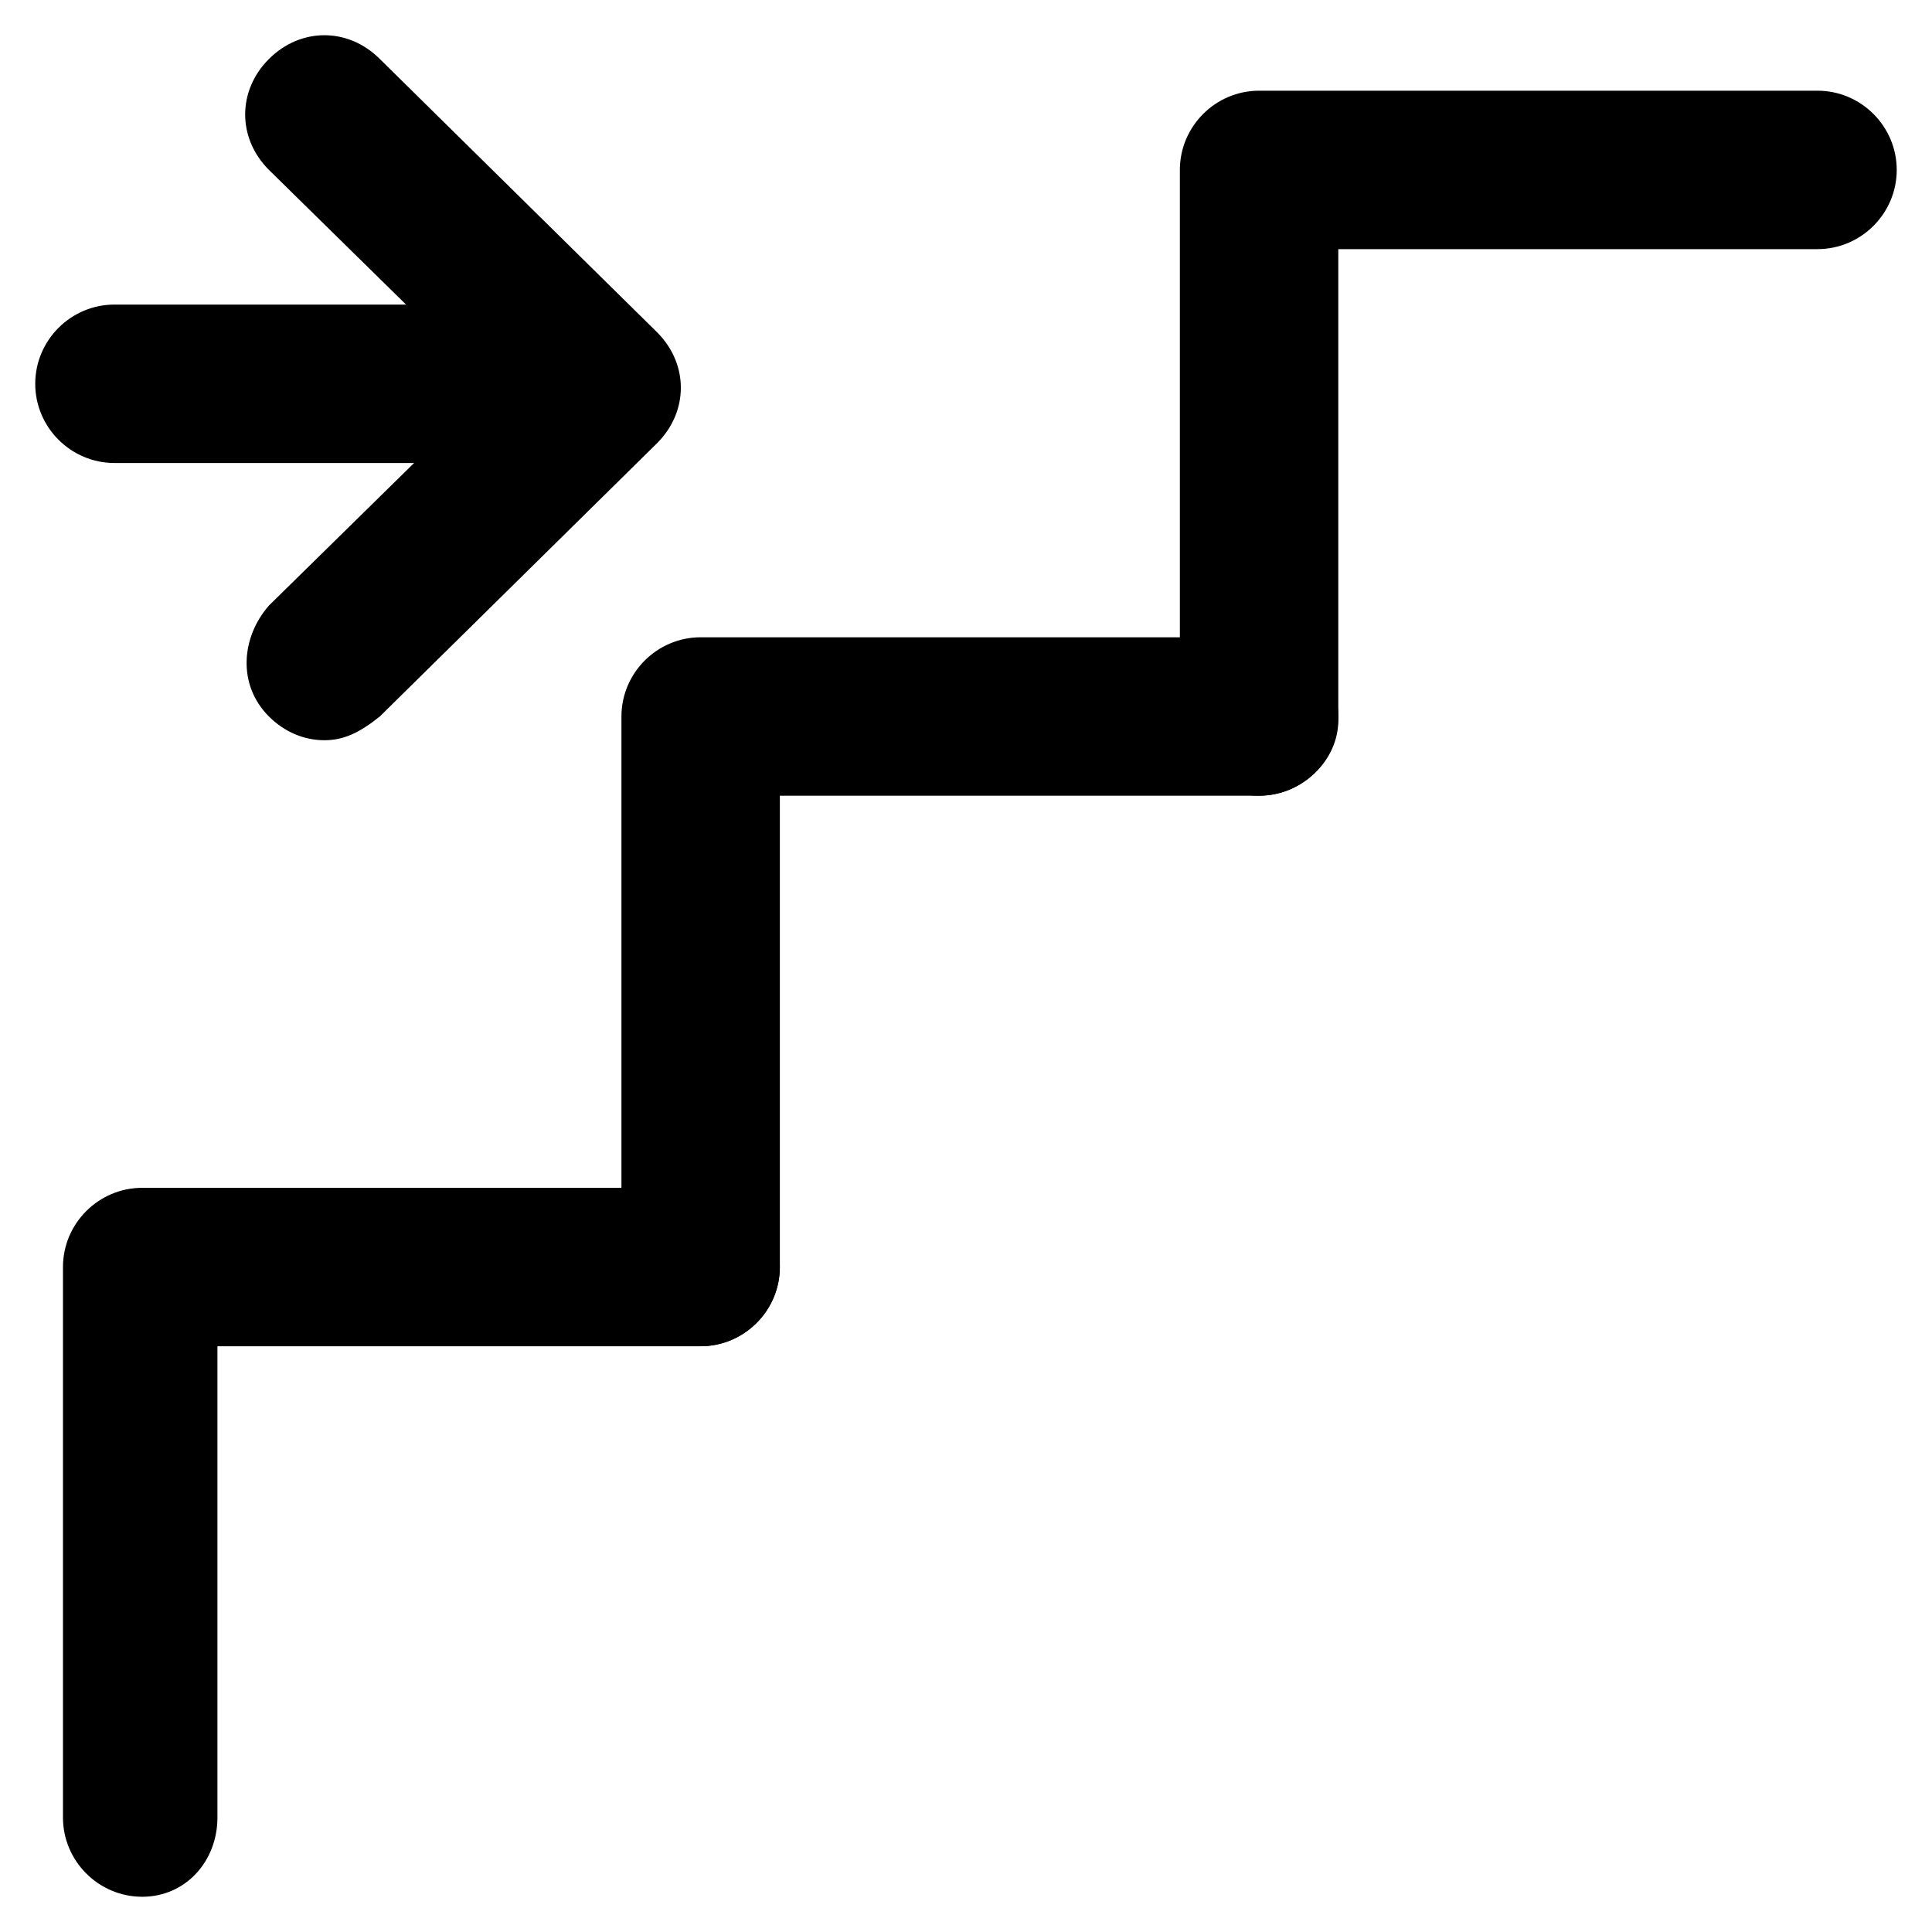
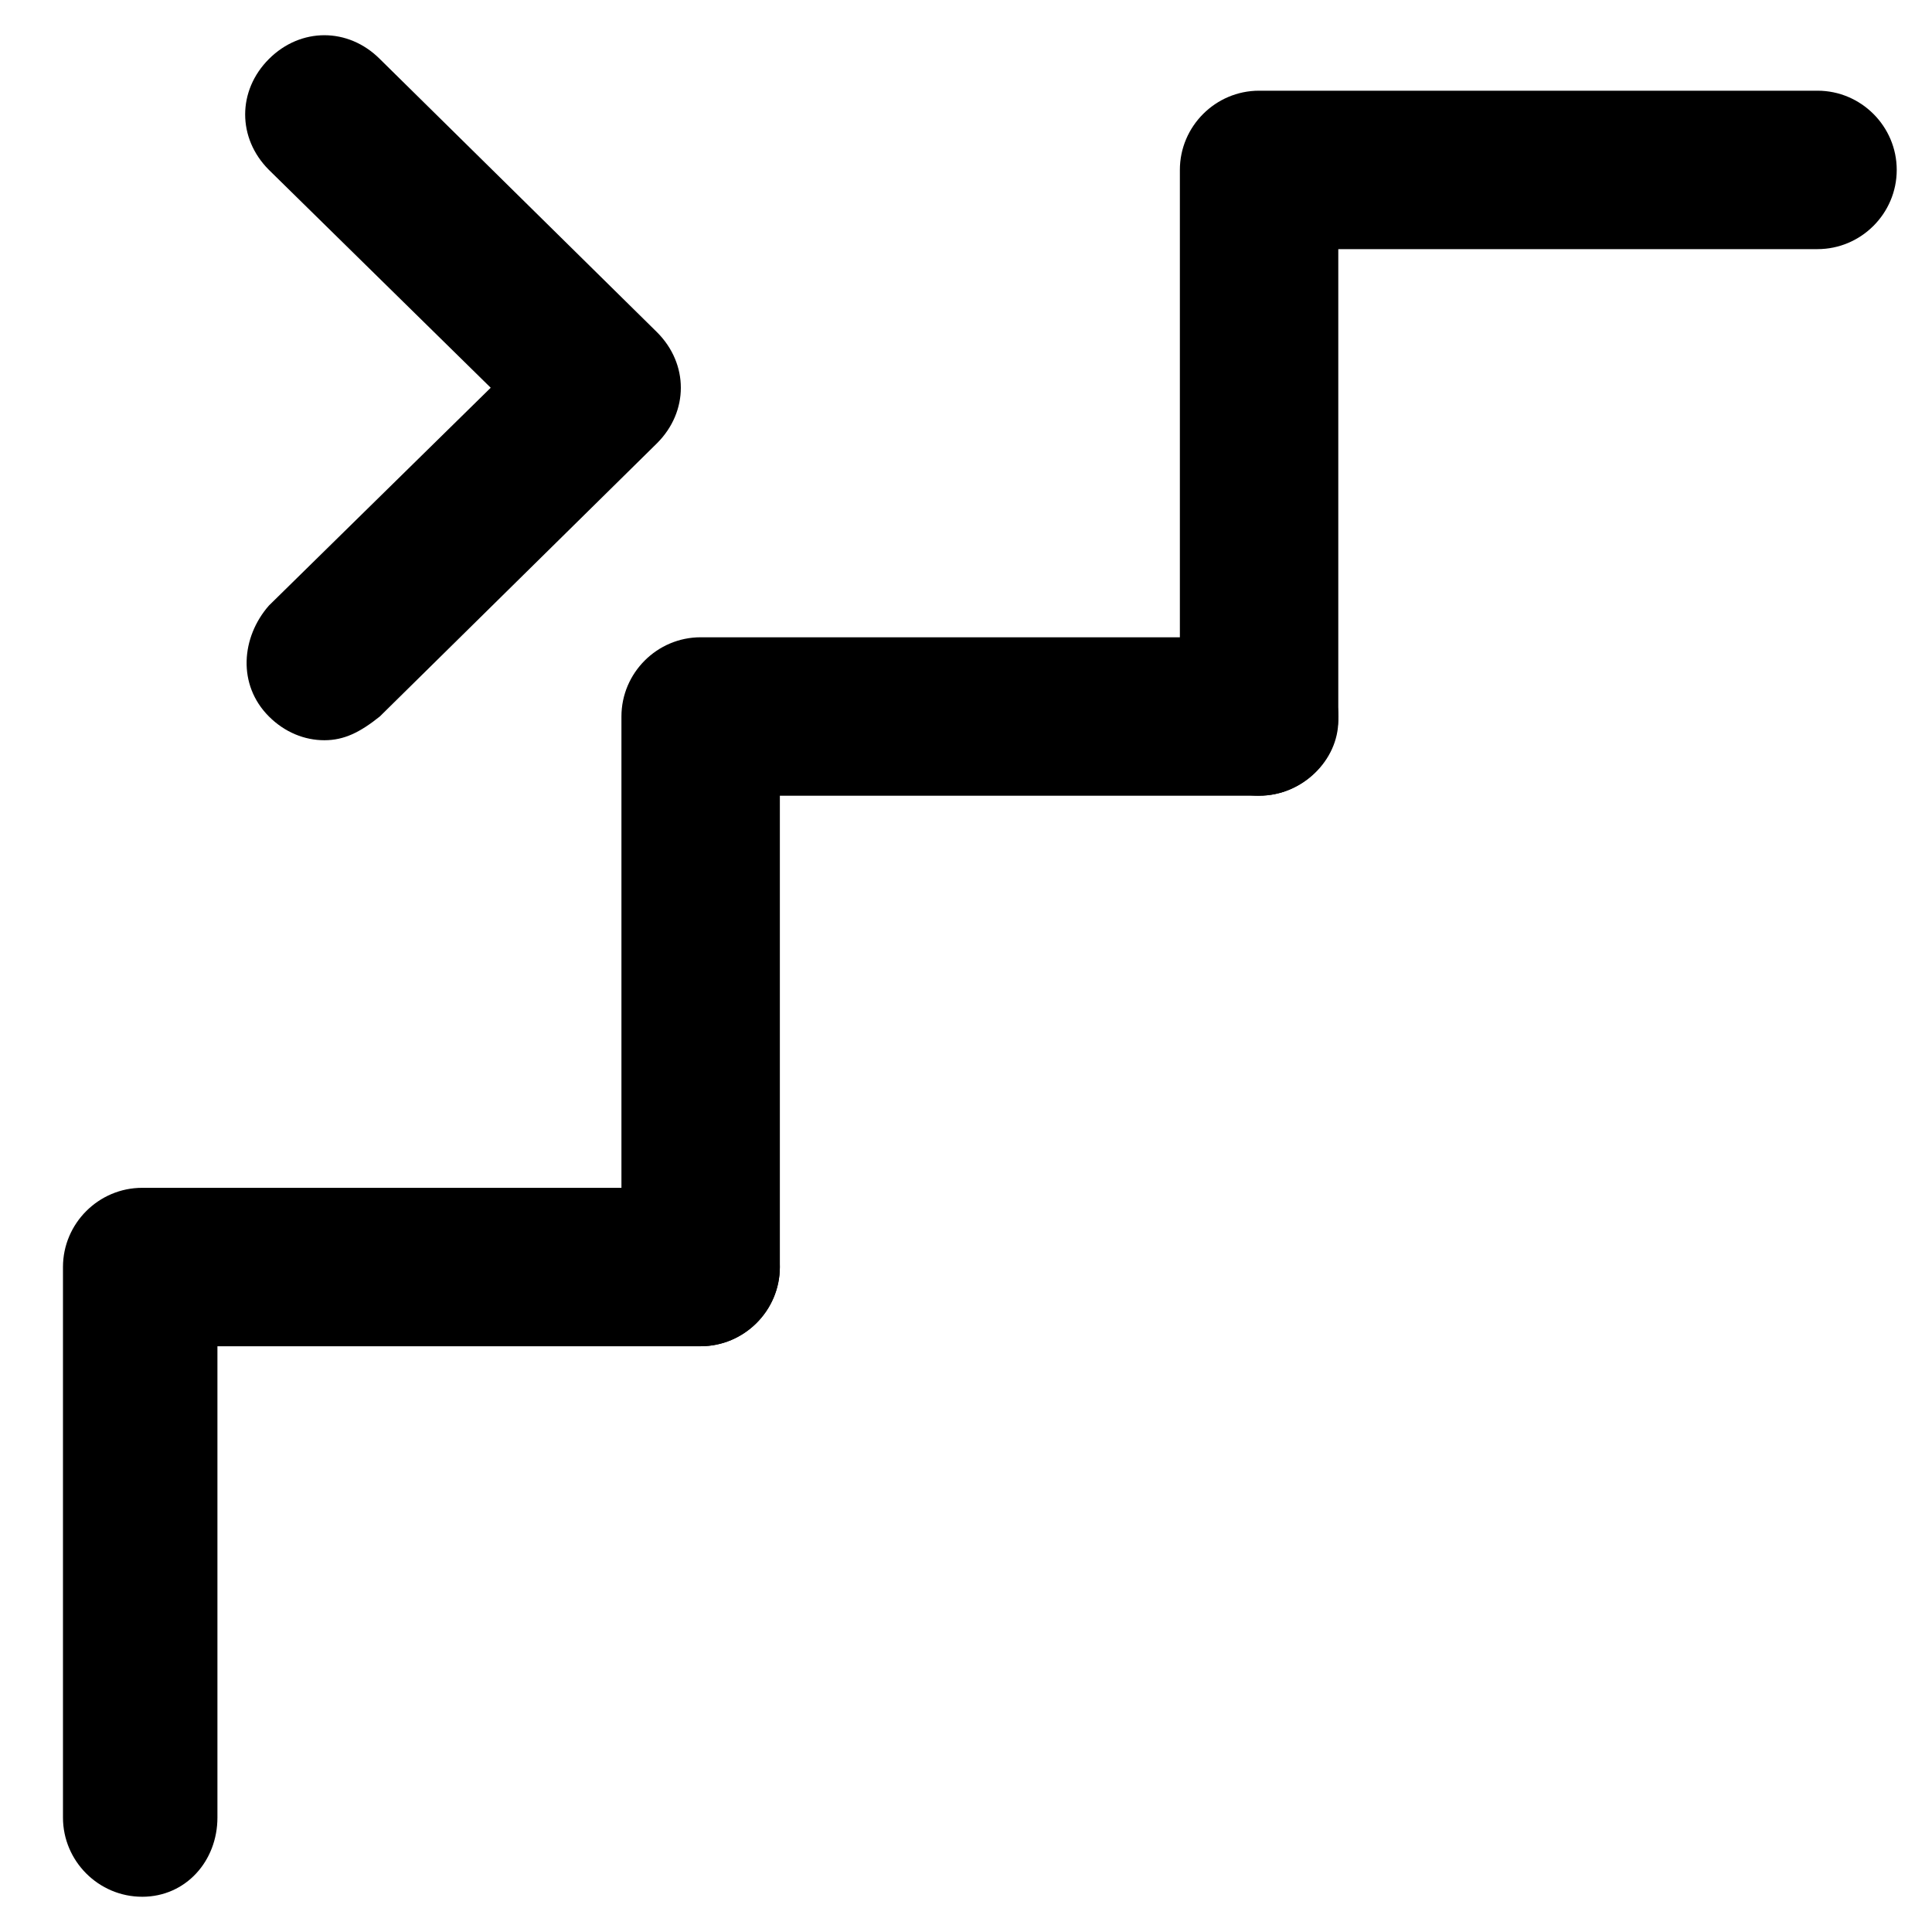
<svg xmlns="http://www.w3.org/2000/svg" fill="#000000" width="800px" height="800px" version="1.1" viewBox="144 144 512 512">
  <g>
    <path d="m477.67 354.87c-11.547 0-20.992-9.445-20.992-20.992v-144.85c0-11.547 9.445-20.992 20.992-20.992h147.99c11.547 0 20.992 9.445 20.992 20.992s-9.445 20.992-20.992 20.992h-127v124.9c0 10.496-9.445 19.945-20.992 19.945z" />
    <path d="m329.68 500.76c-11.547 0-20.992-9.445-20.992-20.992v-145.89c0-11.547 9.445-20.992 20.992-20.992h147.99c11.547 0 20.992 9.445 20.992 20.992s-9.445 20.992-20.992 20.992h-127v124.9c0 11.543-9.445 20.992-20.992 20.992z" />
    <path d="m181.68 646.66c-11.547 0-20.992-9.445-20.992-20.992v-145.89c0-11.547 9.445-20.992 20.992-20.992h147.99c11.547 0 20.992 9.445 20.992 20.992s-9.445 20.992-20.992 20.992h-128.05v124.9c0 11.543-8.398 20.992-19.945 20.992z" />
-     <path d="m284.54 266.7h-110.21c-11.547 0-20.992-9.445-20.992-20.992s9.445-20.992 20.992-20.992h110.21c11.547 0 20.992 9.445 20.992 20.992s-9.449 20.992-20.992 20.992z" />
    <path d="m229.96 340.17c-5.246 0-10.496-2.098-14.695-6.297-8.398-8.398-7.348-20.992 0-29.391l58.781-57.727-58.777-57.73c-8.398-8.398-8.398-20.992 0-29.391 8.398-8.398 20.992-8.398 29.391 0l73.473 72.422c4.199 4.199 6.297 9.445 6.297 14.695 0 5.246-2.098 10.496-6.297 14.695l-73.473 72.422c-5.25 4.199-9.449 6.301-14.699 6.301z" />
  </g>
</svg>